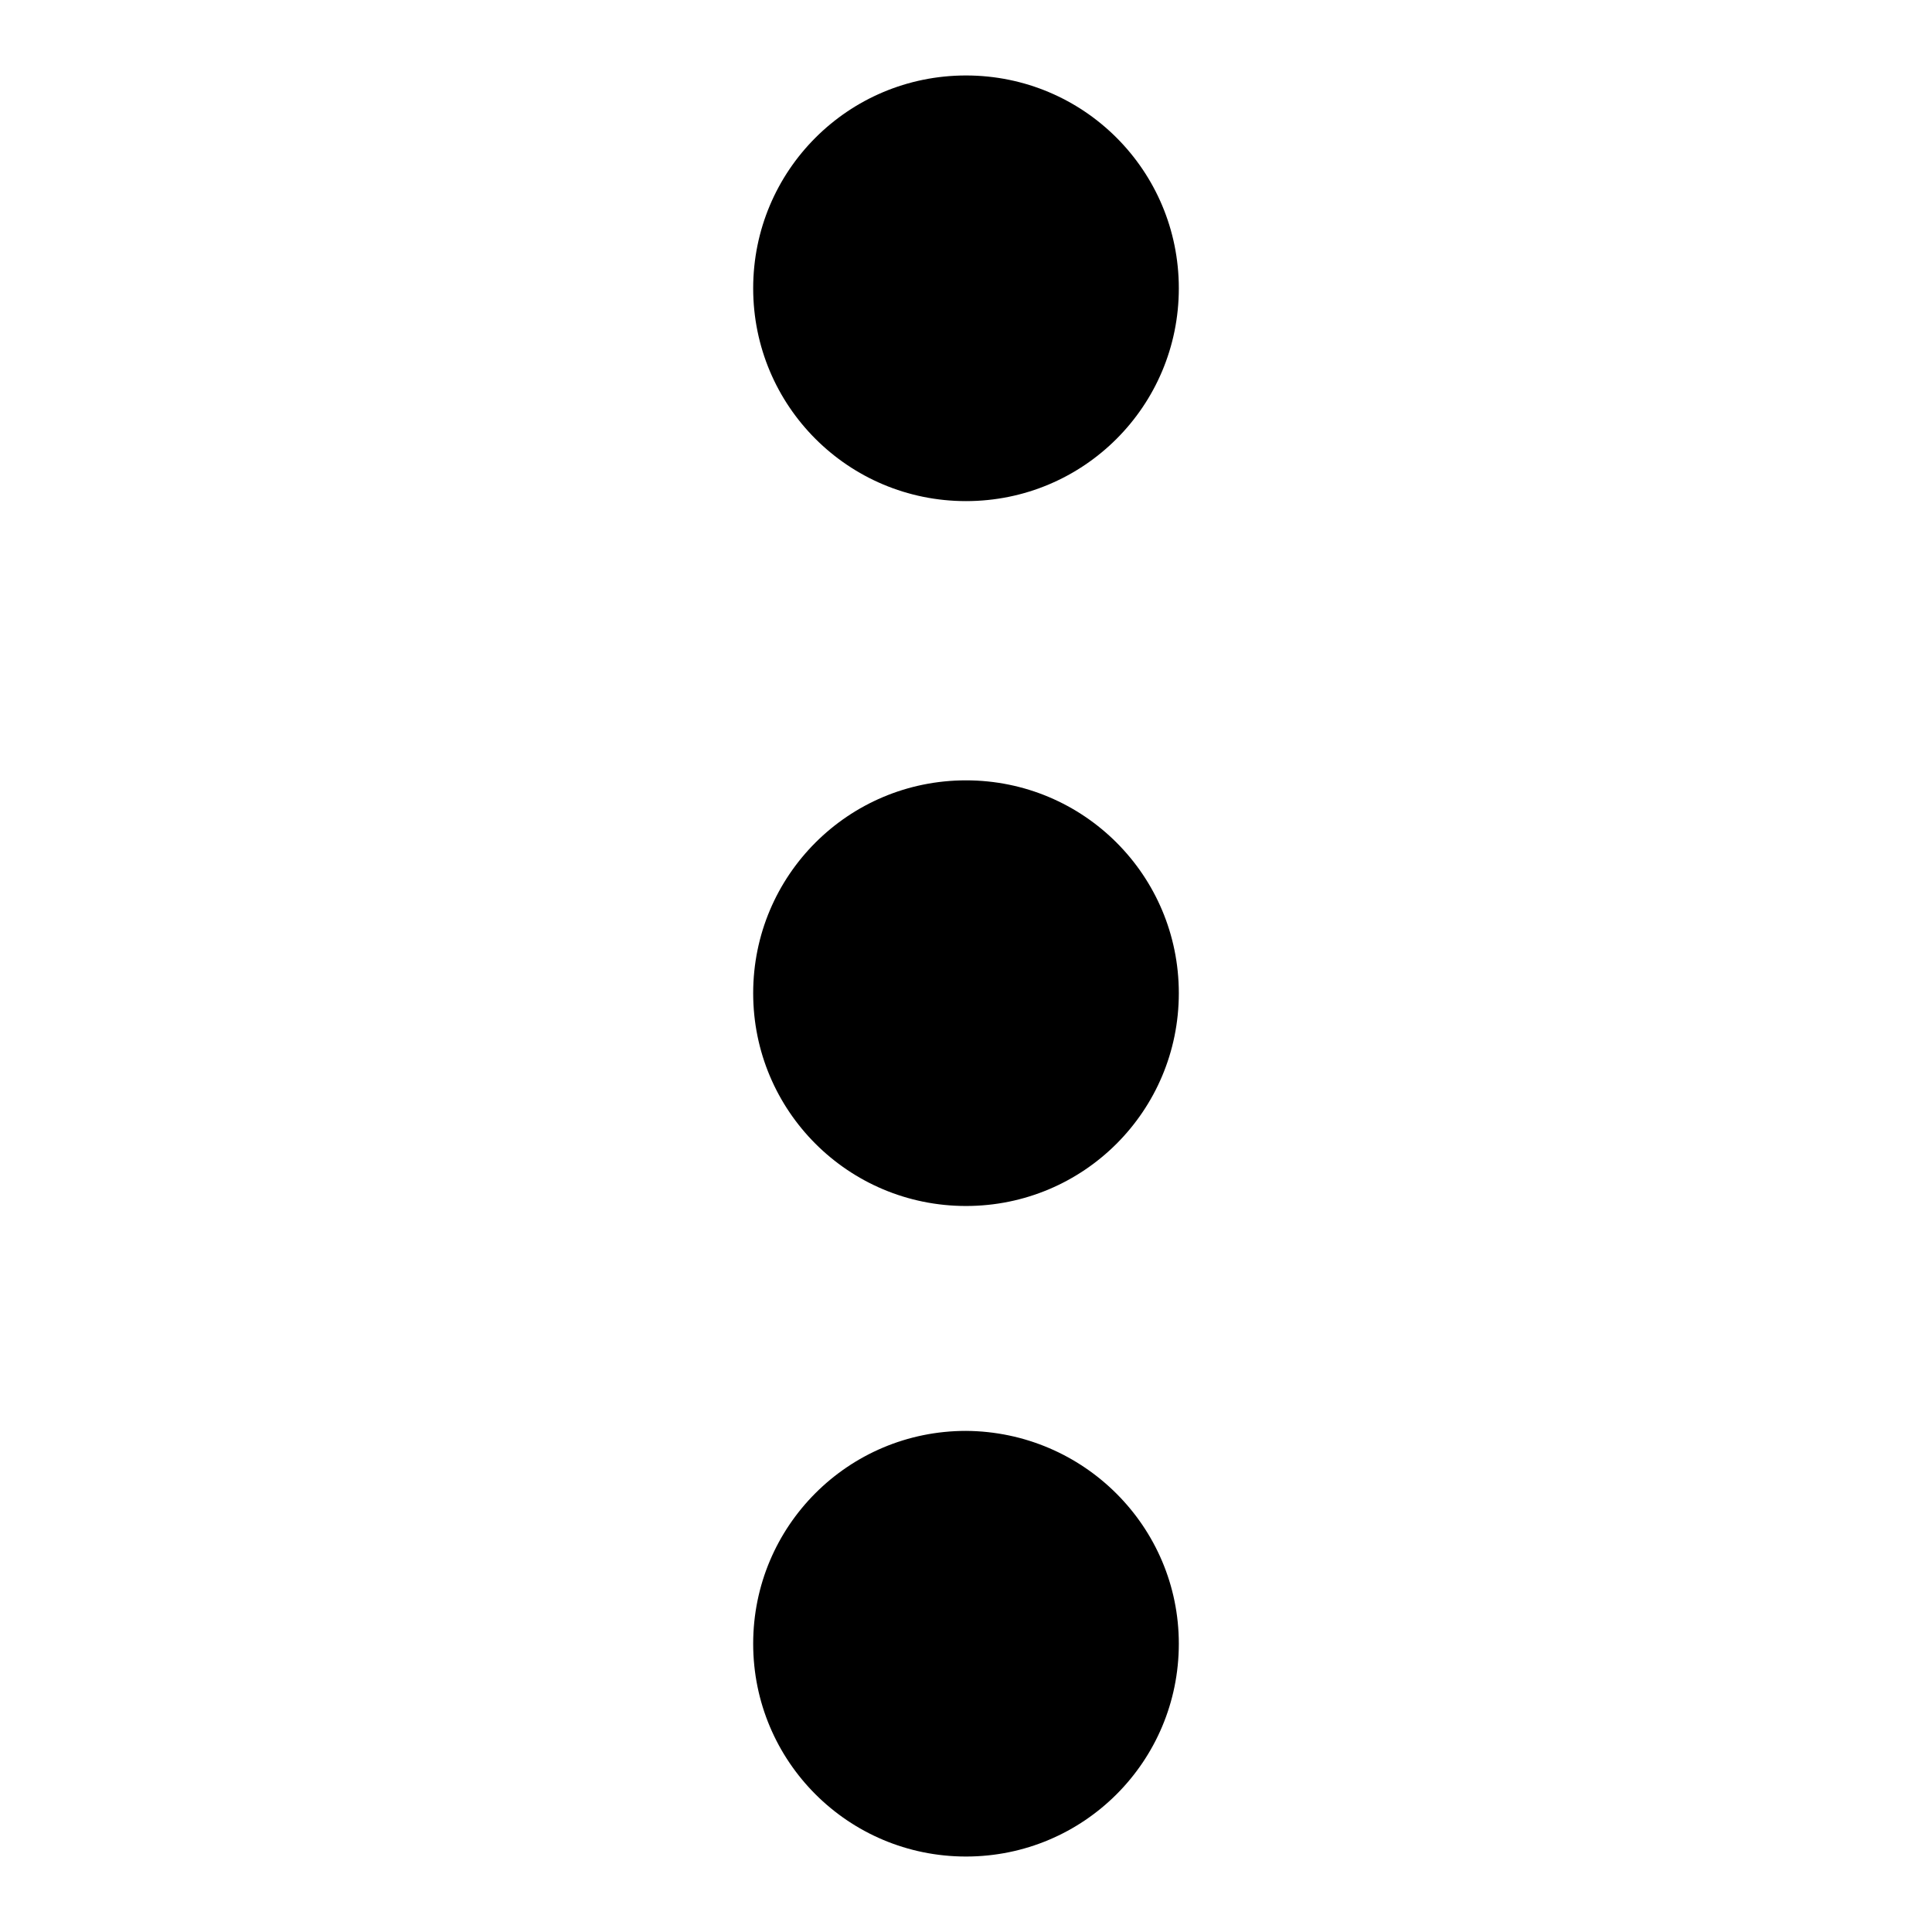
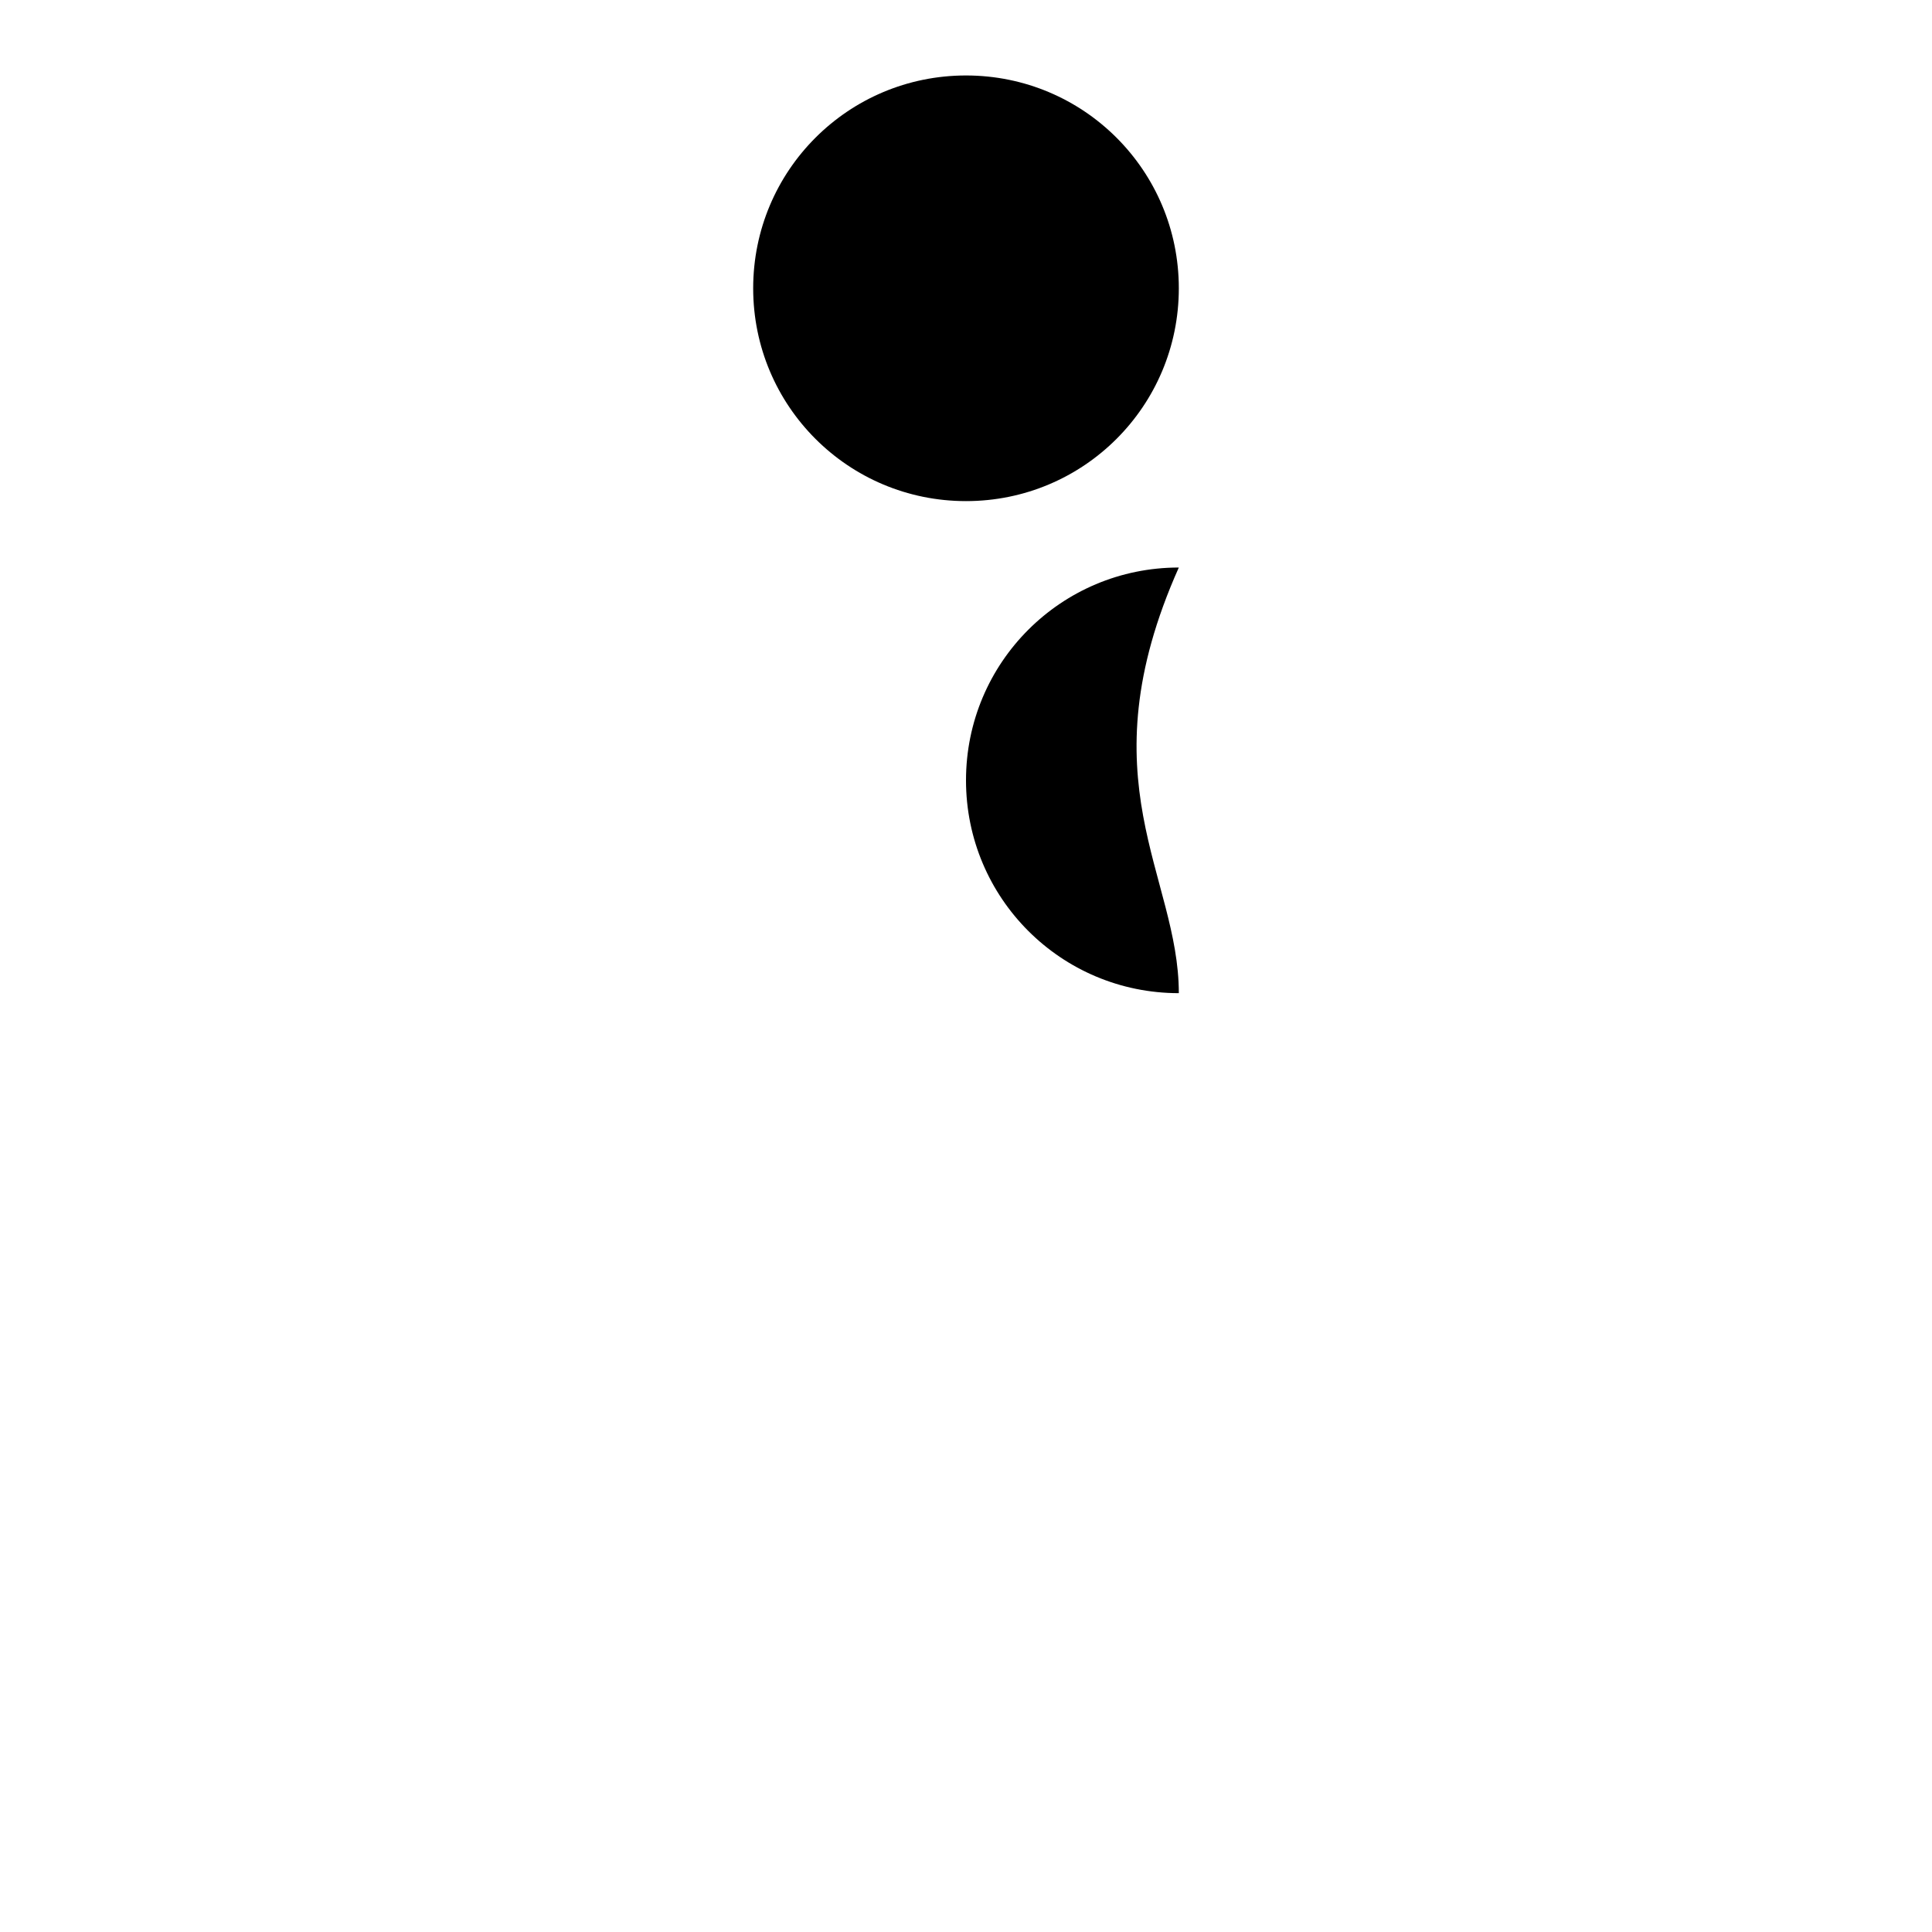
<svg xmlns="http://www.w3.org/2000/svg" version="1.1" x="0px" y="0px" viewBox="0 0 256 256" enable-background="new 0 0 256 256" xml:space="preserve">
  <g>
    <g>
      <path fill="#000000" d="M156.2,38.2c0,15.6-12.6,28.2-28.2,28.2c-15.6,0-28.2-12.6-28.2-28.2C99.8,22.6,112.4,10,128,10S156.2,22.6,156.2,38.2z" />
-       <path fill="#000000" d="M156.2,131.6c0,15.6-12.6,28.2-28.2,28.2c-15.6,0-28.2-12.6-28.2-28.2c0-15.6,12.6-28.2,28.2-28.2C143.6,103.4,156.2,116,156.2,131.6z" />
-       <path fill="#000000" d="M156.2,217.8c0,15.6-12.6,28.2-28.2,28.2c-15.6,0-28.2-12.6-28.2-28.2c0-15.6,12.6-28.2,28.2-28.2C143.6,189.7,156.2,202.3,156.2,217.8z" />
+       <path fill="#000000" d="M156.2,131.6c-15.6,0-28.2-12.6-28.2-28.2c0-15.6,12.6-28.2,28.2-28.2C143.6,103.4,156.2,116,156.2,131.6z" />
    </g>
  </g>
</svg>